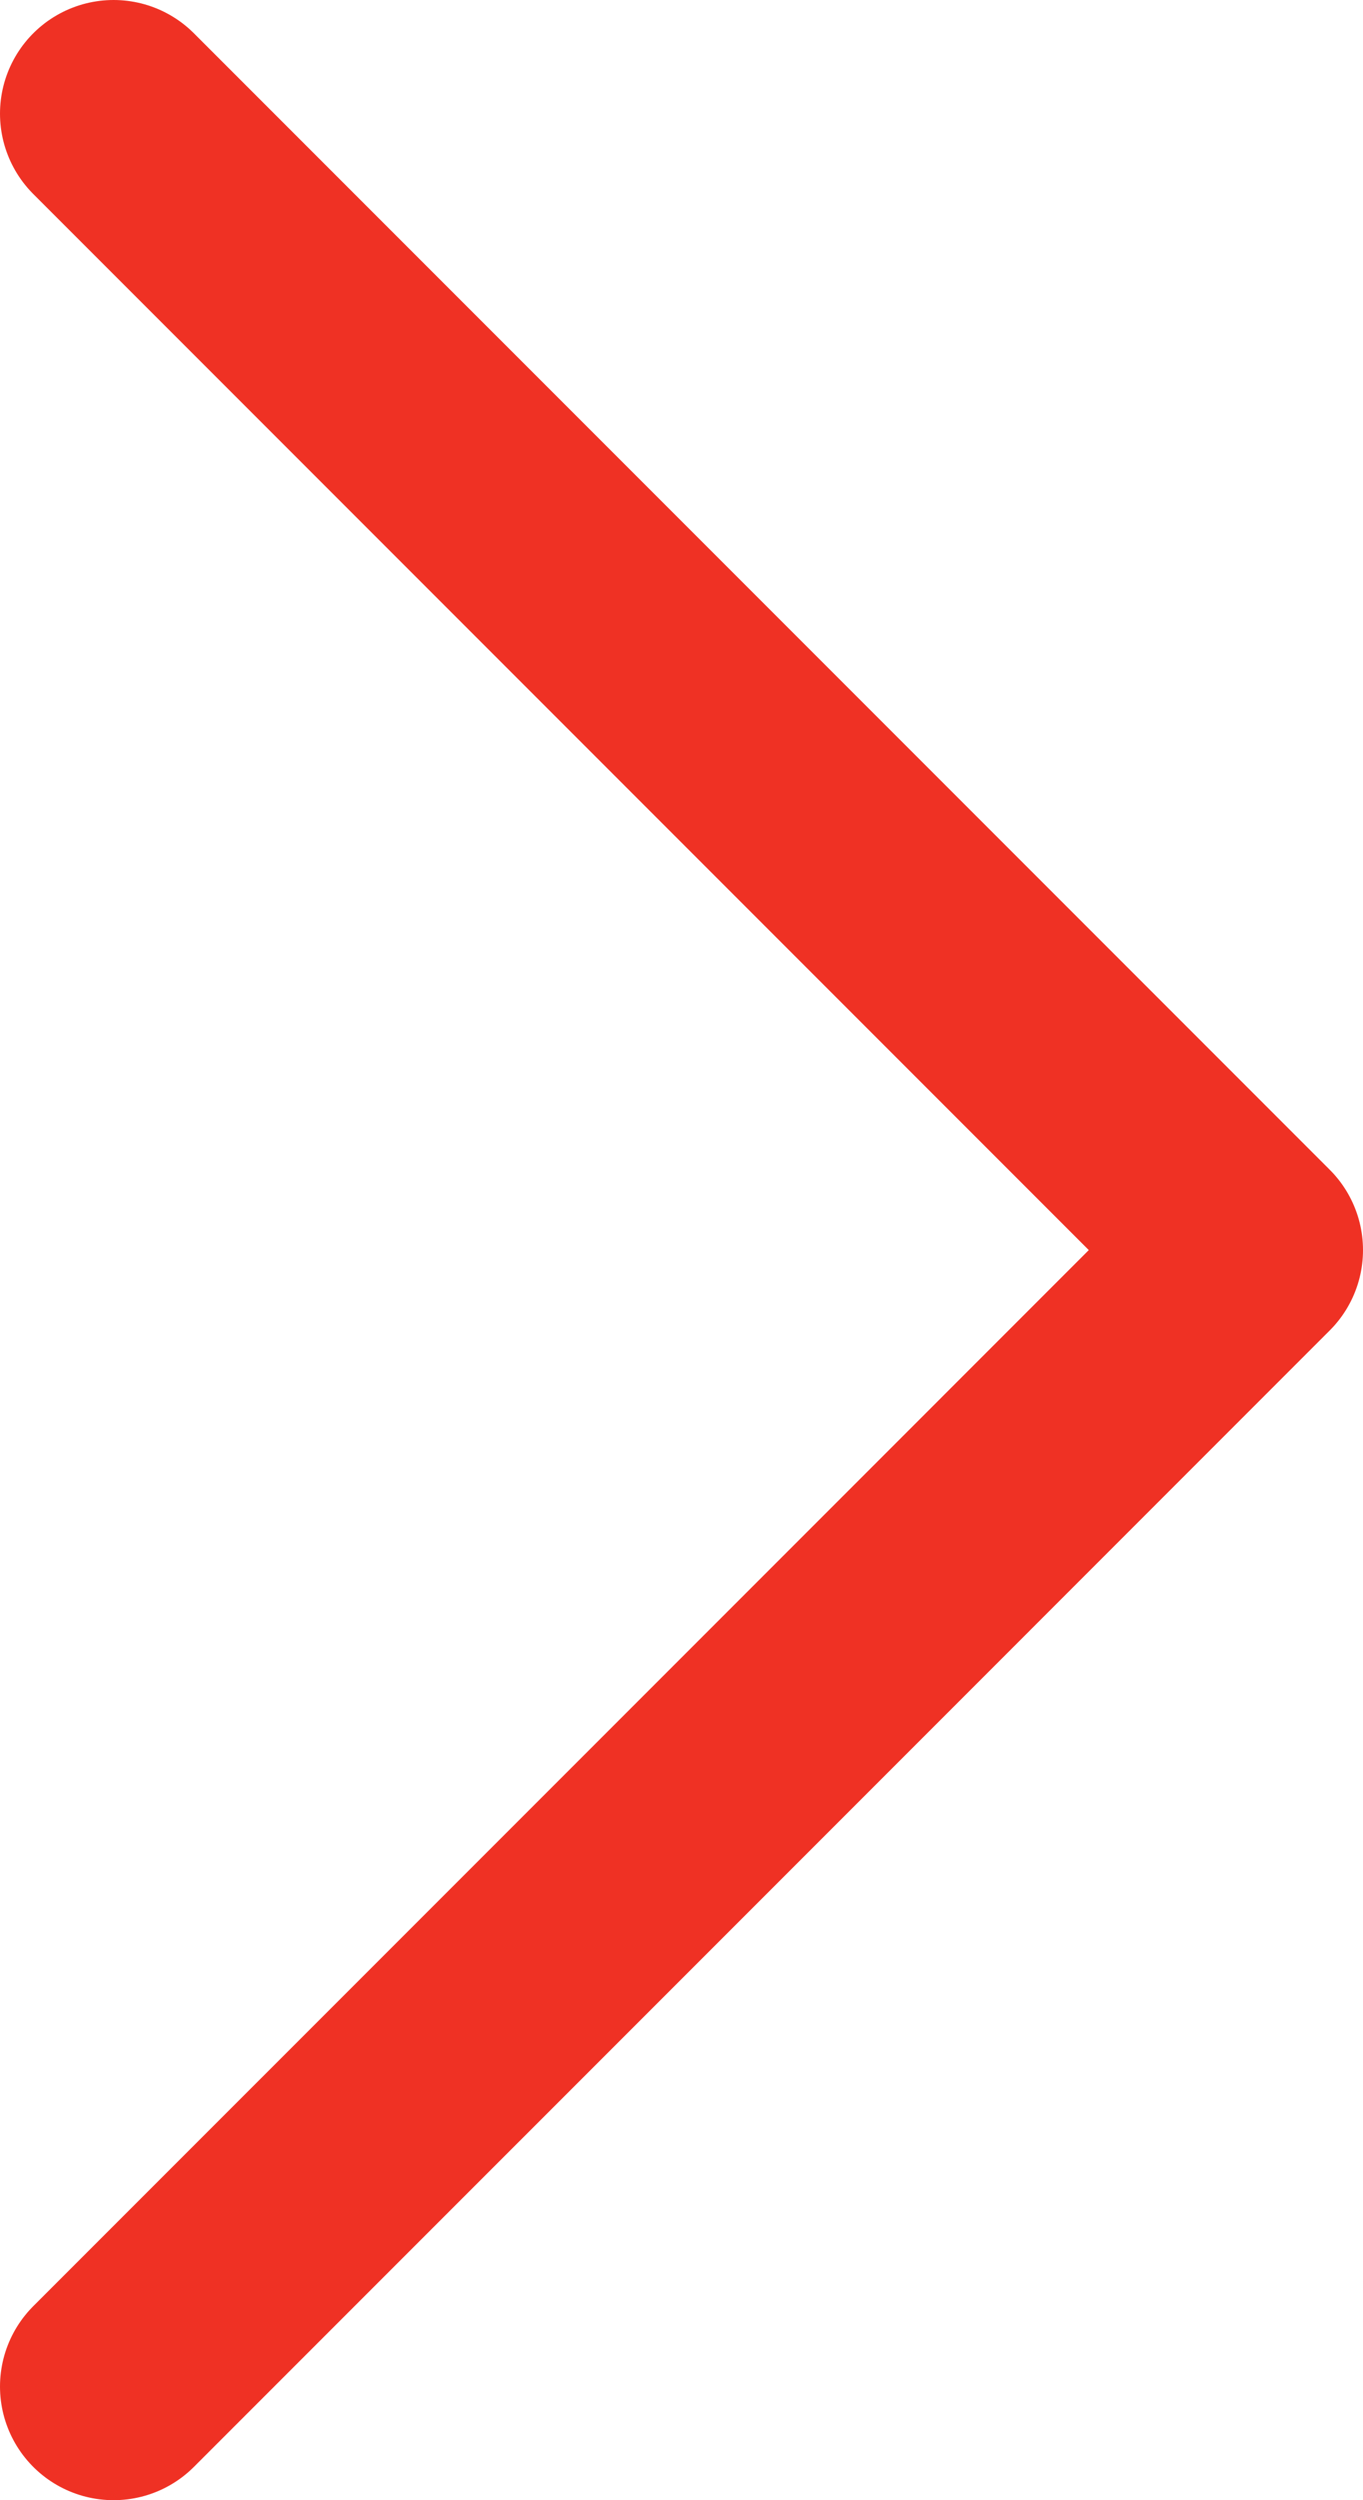
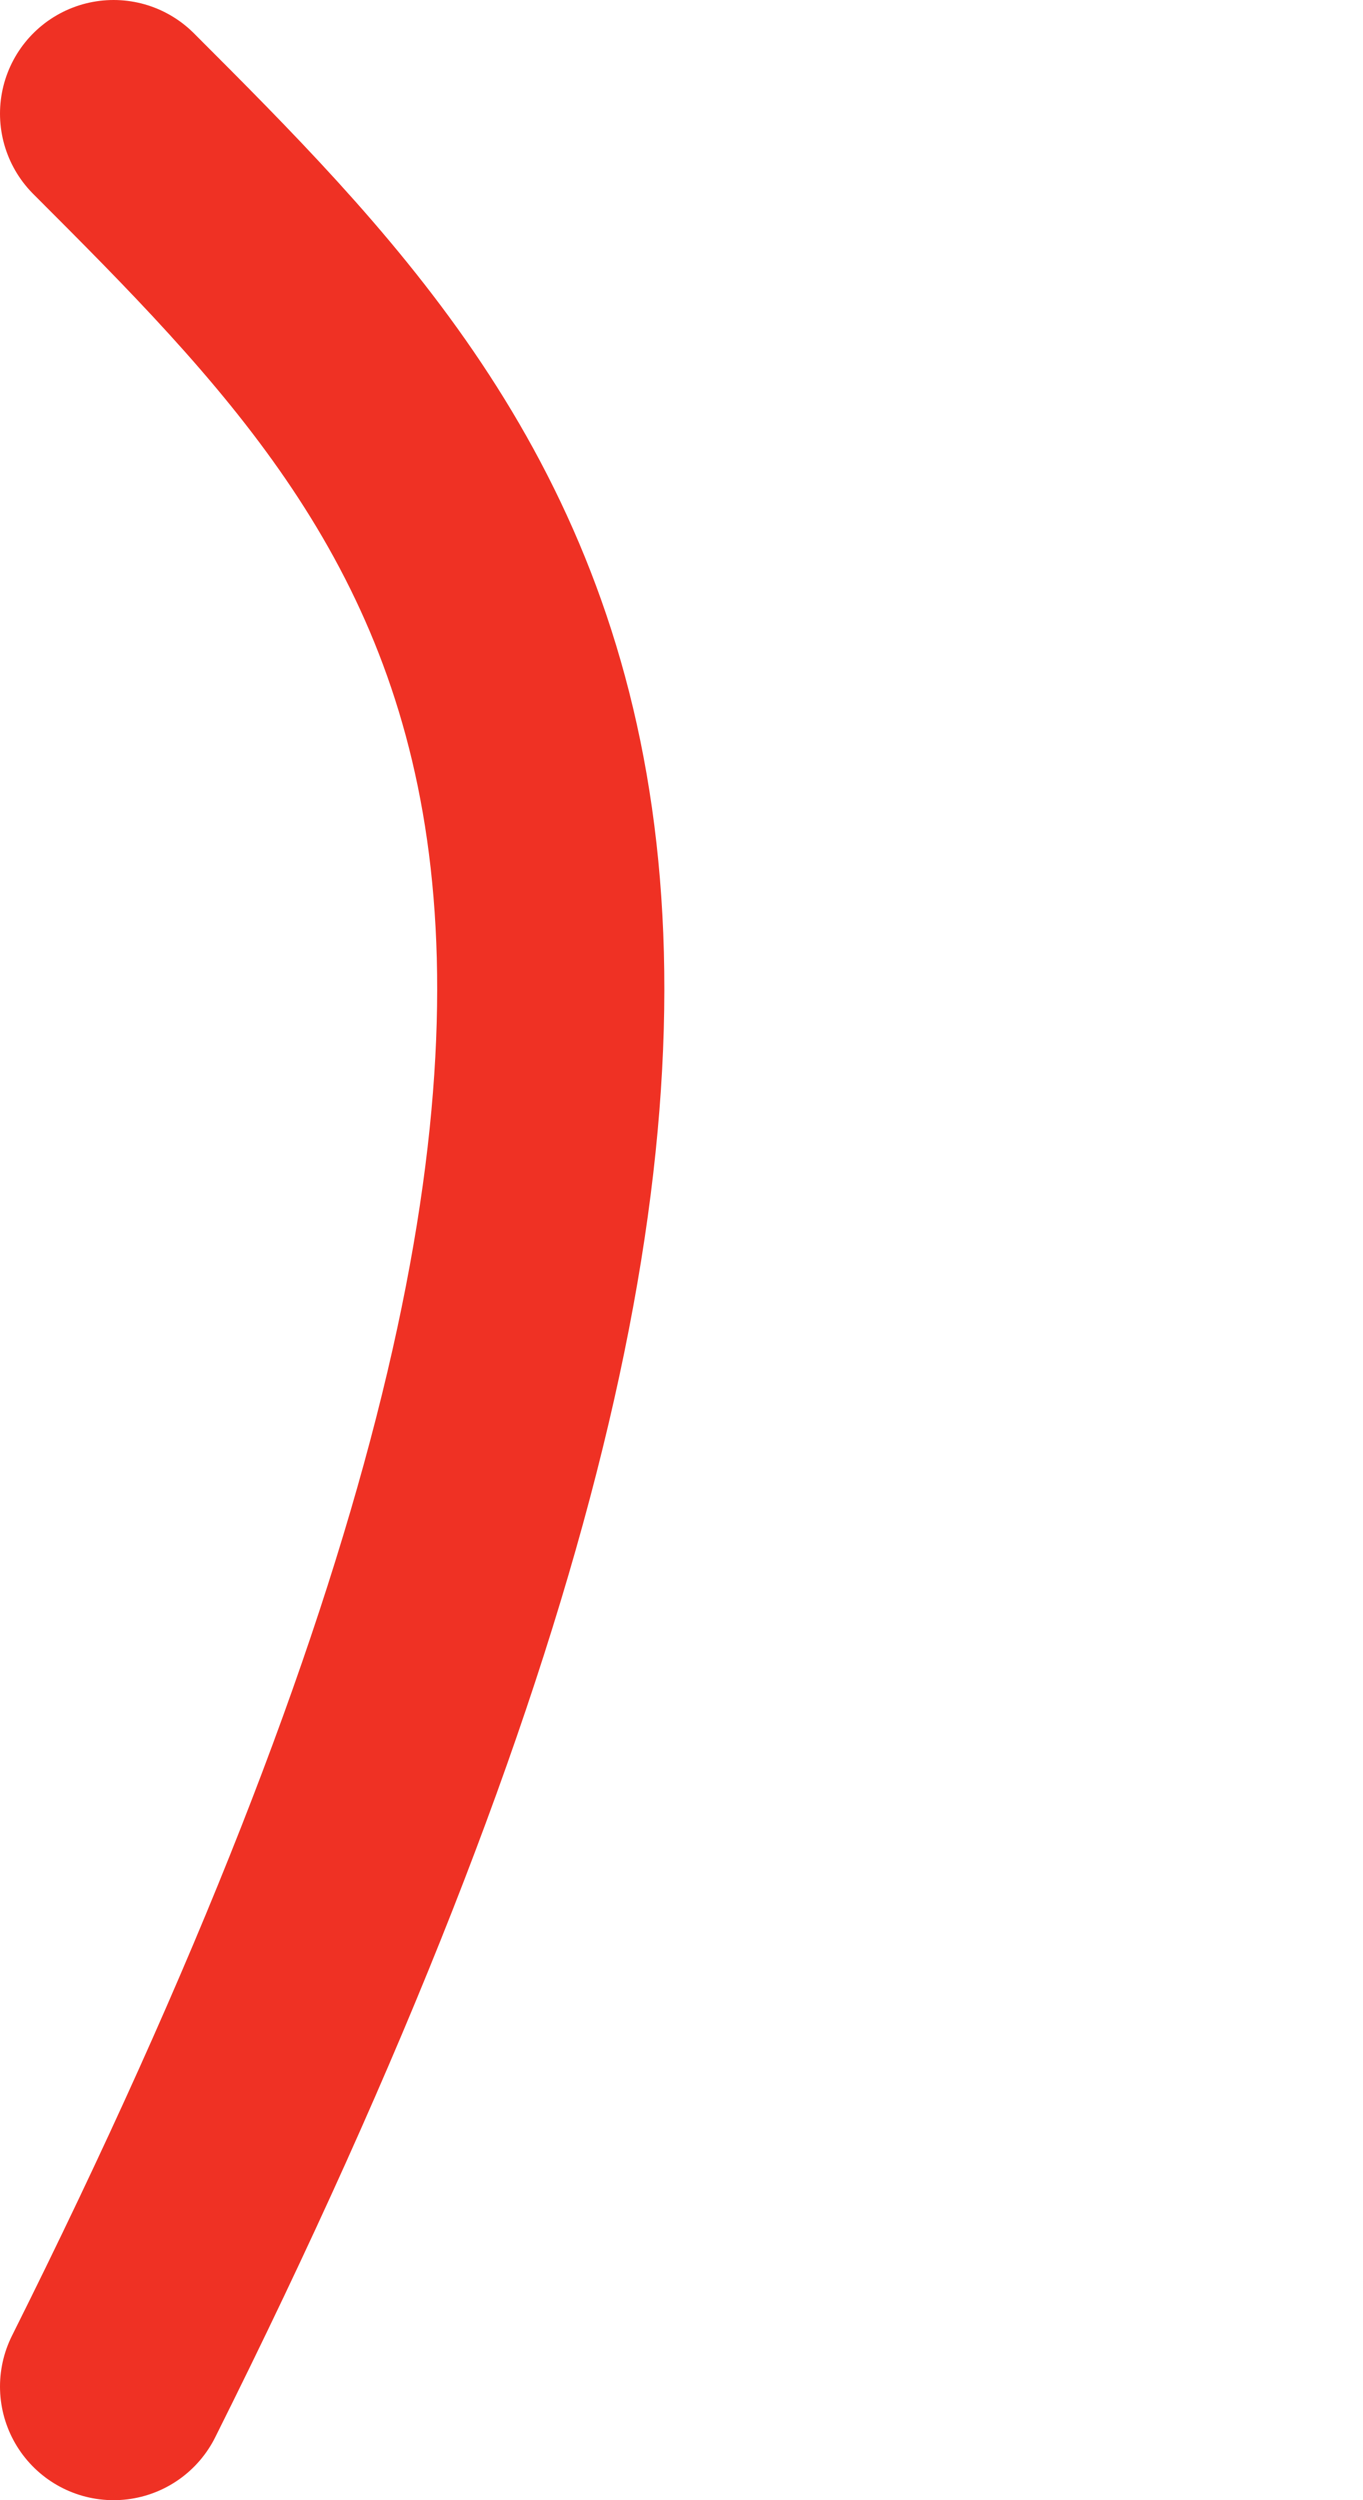
<svg xmlns="http://www.w3.org/2000/svg" viewBox="0 0 12.00 22.00" data-guides="{&quot;vertical&quot;:[],&quot;horizontal&quot;:[]}">
-   <path fill="none" stroke="rgb(239, 49, 36)" fill-opacity="1" stroke-width="2" stroke-opacity="1" stroke-linecap="round" stroke-linejoin="round" id="tSvg6d0d4843be" title="Path 2" d="M1 21C4.333 17.667 7.667 14.334 11 11C7.667 7.667 4.333 4.333 1 1" />
+   <path fill="none" stroke="rgb(239, 49, 36)" fill-opacity="1" stroke-width="2" stroke-opacity="1" stroke-linecap="round" stroke-linejoin="round" id="tSvg6d0d4843be" title="Path 2" d="M1 21C7.667 7.667 4.333 4.333 1 1" />
  <defs />
</svg>